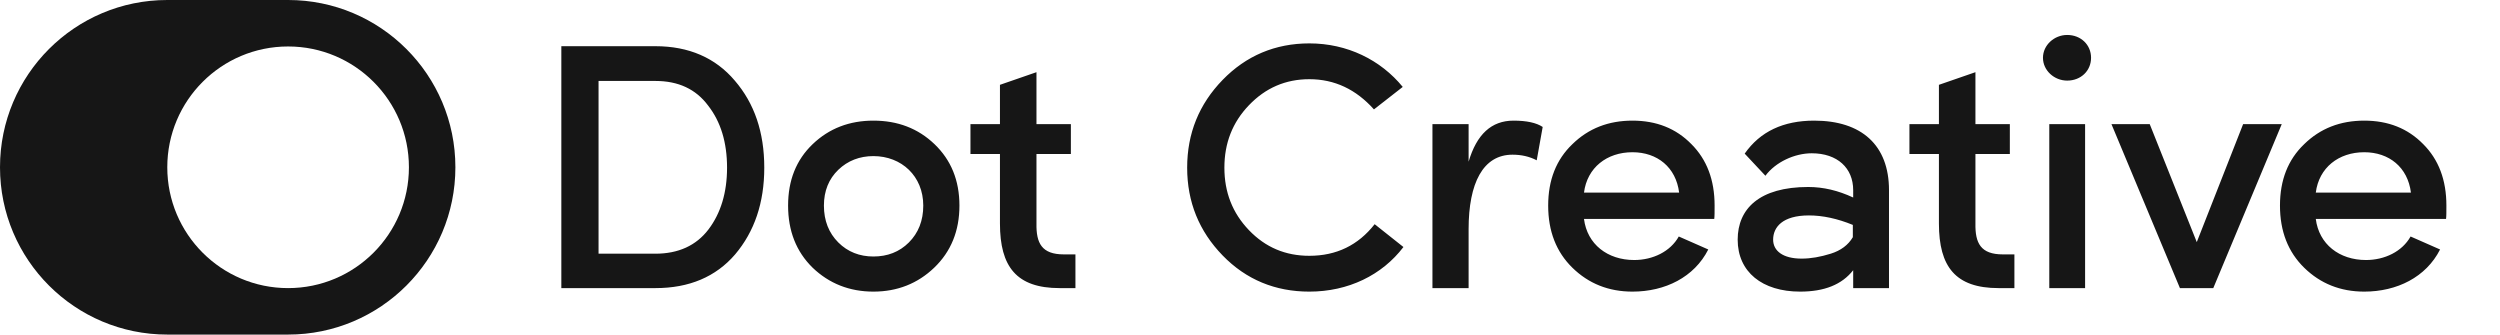
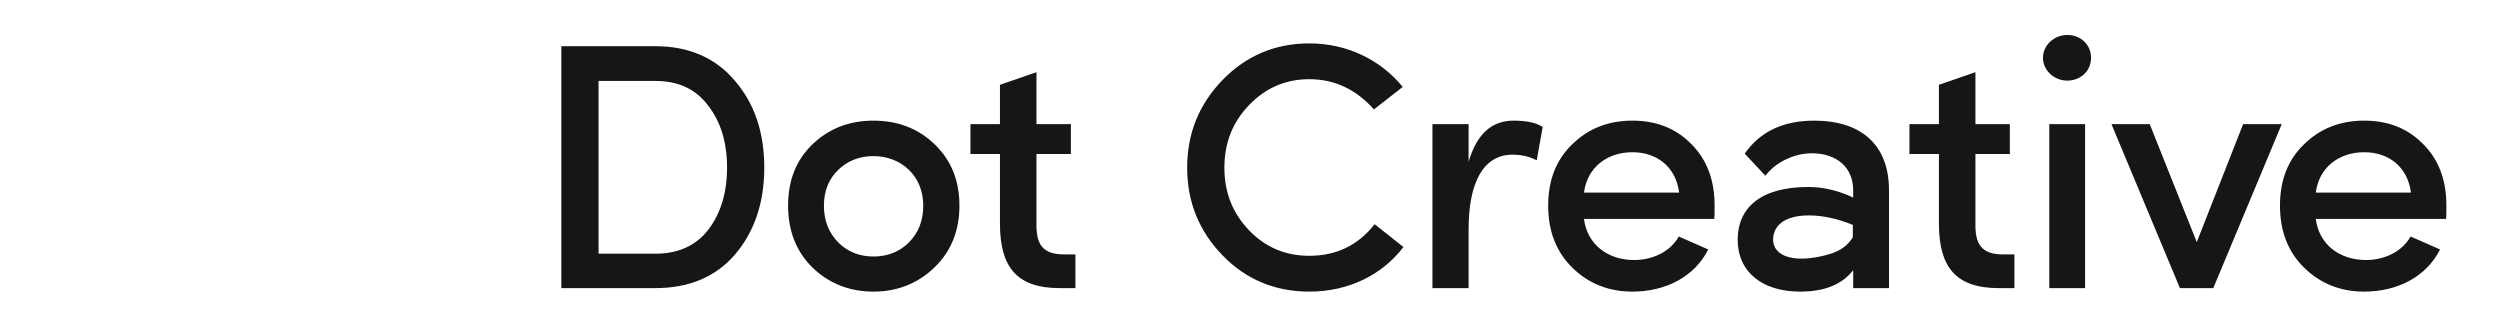
<svg xmlns="http://www.w3.org/2000/svg" width="269" height="36" viewBox="0 0 269 36" fill="none">
-   <path fill-rule="evenodd" clip-rule="evenodd" d="M49 18C49 8.059 40.941 0 31 0H18C8.059 0 0 8.059 0 18C0 27.941 8.059 36 18 36H31C40.941 36 49 27.941 49 18ZM31 31C38.18 31 44 25.18 44 18C44 10.82 38.18 5 31 5C23.82 5 18 10.82 18 18C18 25.18 23.82 31 31 31Z" fill="#161616" />
  <path d="M70.524 8.711H64.404V27.298H70.524C72.98 27.298 74.907 26.429 76.229 24.691C77.551 22.953 78.231 20.724 78.231 18.042C78.231 15.322 77.551 13.093 76.191 11.356C74.869 9.58 72.98 8.711 70.524 8.711ZM70.524 31H60.4V4.971H70.524C74.113 4.971 76.984 6.218 79.062 8.673C81.178 11.129 82.236 14.227 82.236 18.042C82.236 21.82 81.178 24.918 79.1 27.373C77.022 29.791 74.151 31 70.524 31ZM93.979 27.6C95.49 27.6 96.775 27.109 97.795 26.089C98.815 25.069 99.344 23.747 99.344 22.122C99.344 18.949 97.002 16.796 93.979 16.796C92.506 16.796 91.222 17.287 90.202 18.269C89.182 19.251 88.653 20.536 88.653 22.122C88.653 23.747 89.182 25.069 90.202 26.089C91.222 27.109 92.506 27.6 93.979 27.6ZM93.979 12.98C96.586 12.98 98.777 13.811 100.553 15.511C102.328 17.211 103.235 19.402 103.235 22.122C103.235 24.842 102.328 27.071 100.515 28.809C98.739 30.509 96.548 31.378 93.979 31.378C91.41 31.378 89.219 30.509 87.444 28.809C85.668 27.071 84.799 24.842 84.799 22.122C84.799 19.402 85.668 17.211 87.444 15.511C89.219 13.811 91.41 12.98 93.979 12.98ZM114.47 27.373H115.717V31H114.017C109.37 31 107.595 28.696 107.595 24.049V16.569H104.421V13.358H107.595V9.127L111.524 7.767V13.358H115.226V16.569H111.524V24.049C111.486 26.164 112.09 27.373 114.47 27.373ZM147.913 24.124L151.01 26.58C148.706 29.602 145.079 31.378 140.886 31.378C137.221 31.378 134.086 30.093 131.555 27.487C129.024 24.88 127.739 21.744 127.739 18.042C127.739 14.34 129.024 11.204 131.555 8.598C134.086 5.991 137.221 4.669 140.886 4.669C144.966 4.669 148.555 6.444 150.935 9.353L147.837 11.771C145.91 9.618 143.606 8.522 140.886 8.522C138.317 8.522 136.164 9.467 134.388 11.318C132.613 13.169 131.744 15.398 131.744 18.042C131.744 20.687 132.613 22.916 134.388 24.767C136.164 26.618 138.317 27.524 140.886 27.524C143.795 27.524 146.137 26.391 147.913 24.124ZM158.022 24.653V31H154.131V13.358H158.022V17.4C158.891 14.453 160.477 12.98 162.857 12.98C164.255 12.98 165.313 13.207 165.993 13.66L165.351 17.249C164.557 16.833 163.688 16.644 162.744 16.644C159.571 16.644 158.022 19.704 158.022 24.653ZM184.491 22.122C184.491 22.84 184.491 23.293 184.453 23.558H170.437C170.777 26.278 172.968 27.978 175.839 27.978C177.842 27.978 179.731 27.071 180.637 25.447L183.811 26.844C182.299 29.829 179.164 31.378 175.651 31.378C173.082 31.378 170.928 30.509 169.191 28.809C167.453 27.109 166.584 24.88 166.584 22.122C166.584 19.364 167.453 17.173 169.191 15.511C170.928 13.811 173.082 12.98 175.651 12.98C178.219 12.98 180.335 13.811 181.997 15.511C183.659 17.173 184.491 19.364 184.491 22.122ZM170.437 20.724H180.675C180.335 18.004 178.333 16.38 175.651 16.38C172.893 16.38 170.777 18.042 170.437 20.724ZM199.365 25.522V24.2C197.703 23.52 196.116 23.18 194.643 23.18C191.772 23.18 190.789 24.464 190.789 25.787C190.789 26.996 191.847 27.827 193.849 27.827C194.869 27.827 195.889 27.638 196.985 27.298C198.081 26.958 198.874 26.353 199.365 25.522ZM189.958 18.911L187.729 16.531C189.392 14.151 191.885 12.98 195.209 12.98C200.309 12.98 203.256 15.624 203.256 20.46V31H199.403V29.073C198.194 30.622 196.305 31.378 193.698 31.378C189.618 31.378 186.974 29.262 186.974 25.787C186.974 22.462 189.316 20.12 194.567 20.12C196.192 20.12 197.778 20.498 199.403 21.253V20.46C199.403 18.08 197.703 16.493 194.945 16.493C193.094 16.493 191.054 17.438 189.958 18.911ZM215.504 27.373H216.75V31H215.05C210.404 31 208.628 28.696 208.628 24.049V16.569H205.455V13.358H208.628V9.127L212.557 7.767V13.358H216.259V16.569H212.557V24.049C212.519 26.164 213.124 27.373 215.504 27.373ZM224.356 31H220.503V13.358H224.356V31ZM222.429 3.762C223.903 3.762 224.998 4.82 224.998 6.218C224.998 7.616 223.903 8.673 222.429 8.673C221.032 8.673 219.823 7.578 219.823 6.218C219.823 4.858 221.032 3.762 222.429 3.762ZM238.149 31H234.56L227.193 13.358H231.311L236.373 26.051L241.36 13.358H245.515L238.149 31ZM263.232 22.122C263.232 22.84 263.232 23.293 263.194 23.558H249.179C249.519 26.278 251.71 27.978 254.581 27.978C256.583 27.978 258.472 27.071 259.379 25.447L262.552 26.844C261.041 29.829 257.905 31.378 254.392 31.378C251.823 31.378 249.67 30.509 247.932 28.809C246.194 27.109 245.325 24.88 245.325 22.122C245.325 19.364 246.194 17.173 247.932 15.511C249.67 13.811 251.823 12.98 254.392 12.98C256.961 12.98 259.077 13.811 260.739 15.511C262.401 17.173 263.232 19.364 263.232 22.122ZM249.179 20.724H259.417C259.077 18.004 257.074 16.38 254.392 16.38C251.634 16.38 249.519 18.042 249.179 20.724Z" fill="#161616" />
</svg>